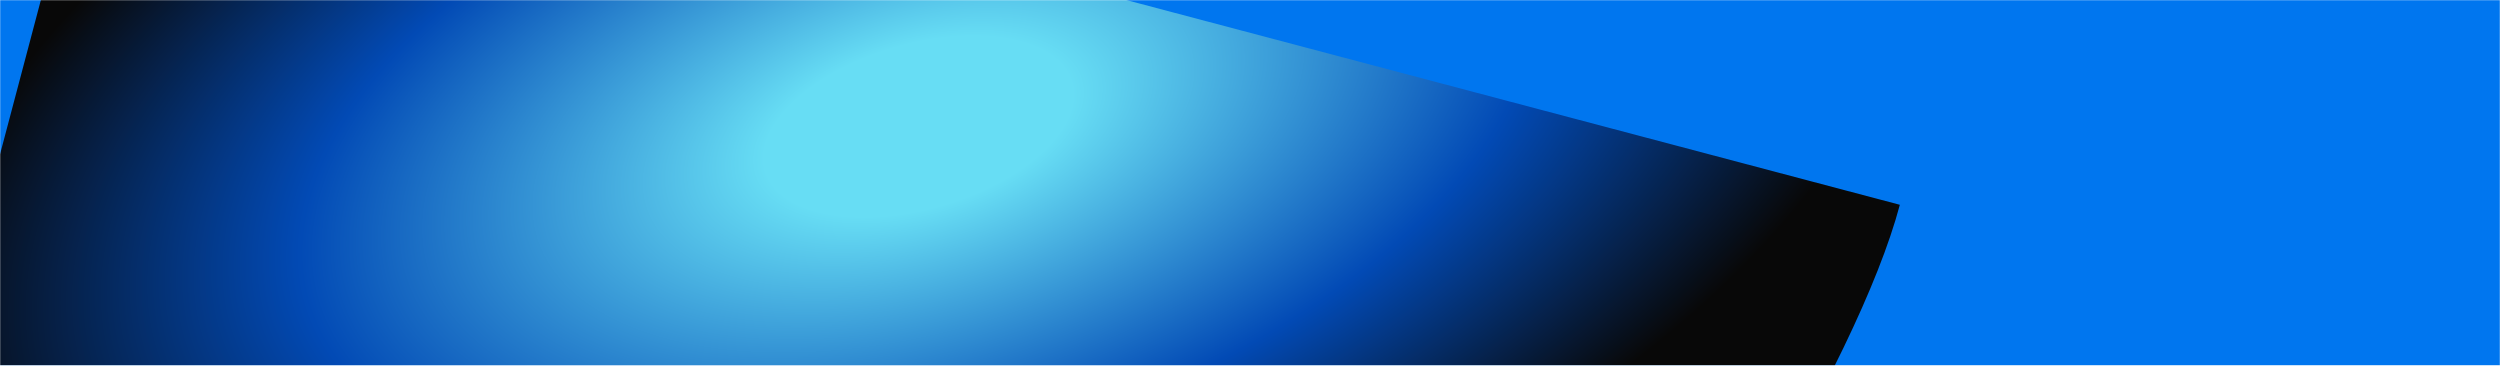
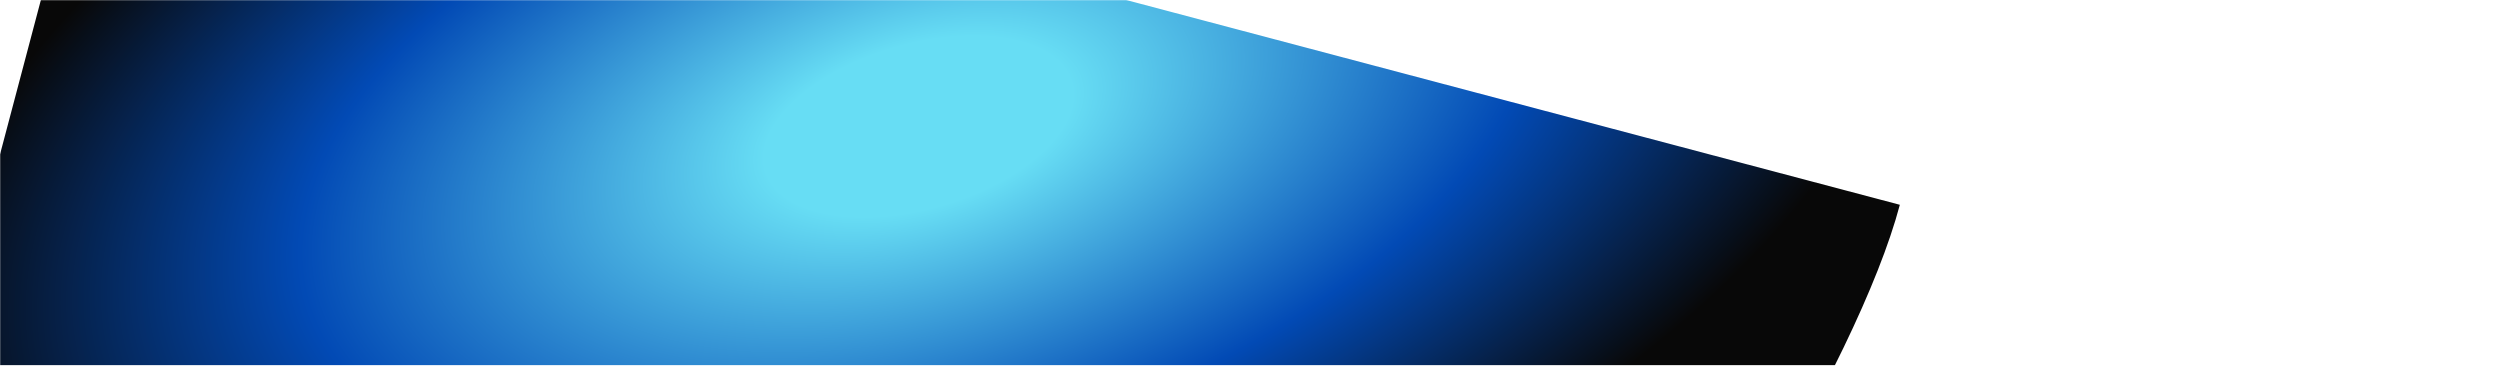
<svg xmlns="http://www.w3.org/2000/svg" width="1518" height="222" viewBox="0 0 1518 222" fill="none">
  <mask id="mask0_661_2" style="mask-type:alpha" maskUnits="userSpaceOnUse" x="0" y="0" width="1518" height="222">
    <rect width="1518" height="222" fill="#0F4EF3" />
  </mask>
  <g mask="url(#mask0_661_2)">
-     <rect width="1518" height="222" fill="#0076EF" />
    <g filter="url(#filter0_f_661_2)">
      <path d="M698.033 498.603C699.028 85.727 172.73 264.451 -0.148 300.478C-38.006 308.368 -49.439 280.554 -39.544 243.17L67.964 -163L1153.58 124.347C1102.9 315.801 697.111 880.676 698.033 498.603Z" fill="url(#paint0_radial_661_2)" />
    </g>
  </g>
  <defs>
    <filter id="filter0_f_661_2" x="-242.926" y="-363" width="1596.5" height="1191.33" filterUnits="userSpaceOnUse" color-interpolation-filters="sRGB">
      <feFlood flood-opacity="0" result="BackgroundImageFix" />
      <feBlend mode="normal" in="SourceGraphic" in2="BackgroundImageFix" result="shape" />
      <feGaussianBlur stdDeviation="100" result="effect1_foregroundBlur_661_2" />
    </filter>
    <radialGradient id="paint0_radial_661_2" cx="0" cy="0" r="1" gradientUnits="userSpaceOnUse" gradientTransform="translate(557.419 76.72) rotate(74.268) scale(362.9 696.563)">
      <stop offset="0.138" stop-color="#67DDF4" />
      <stop offset="0.553" stop-color="#024AB5" />
      <stop offset="0.895" stop-color="#080808" />
    </radialGradient>
  </defs>
</svg>